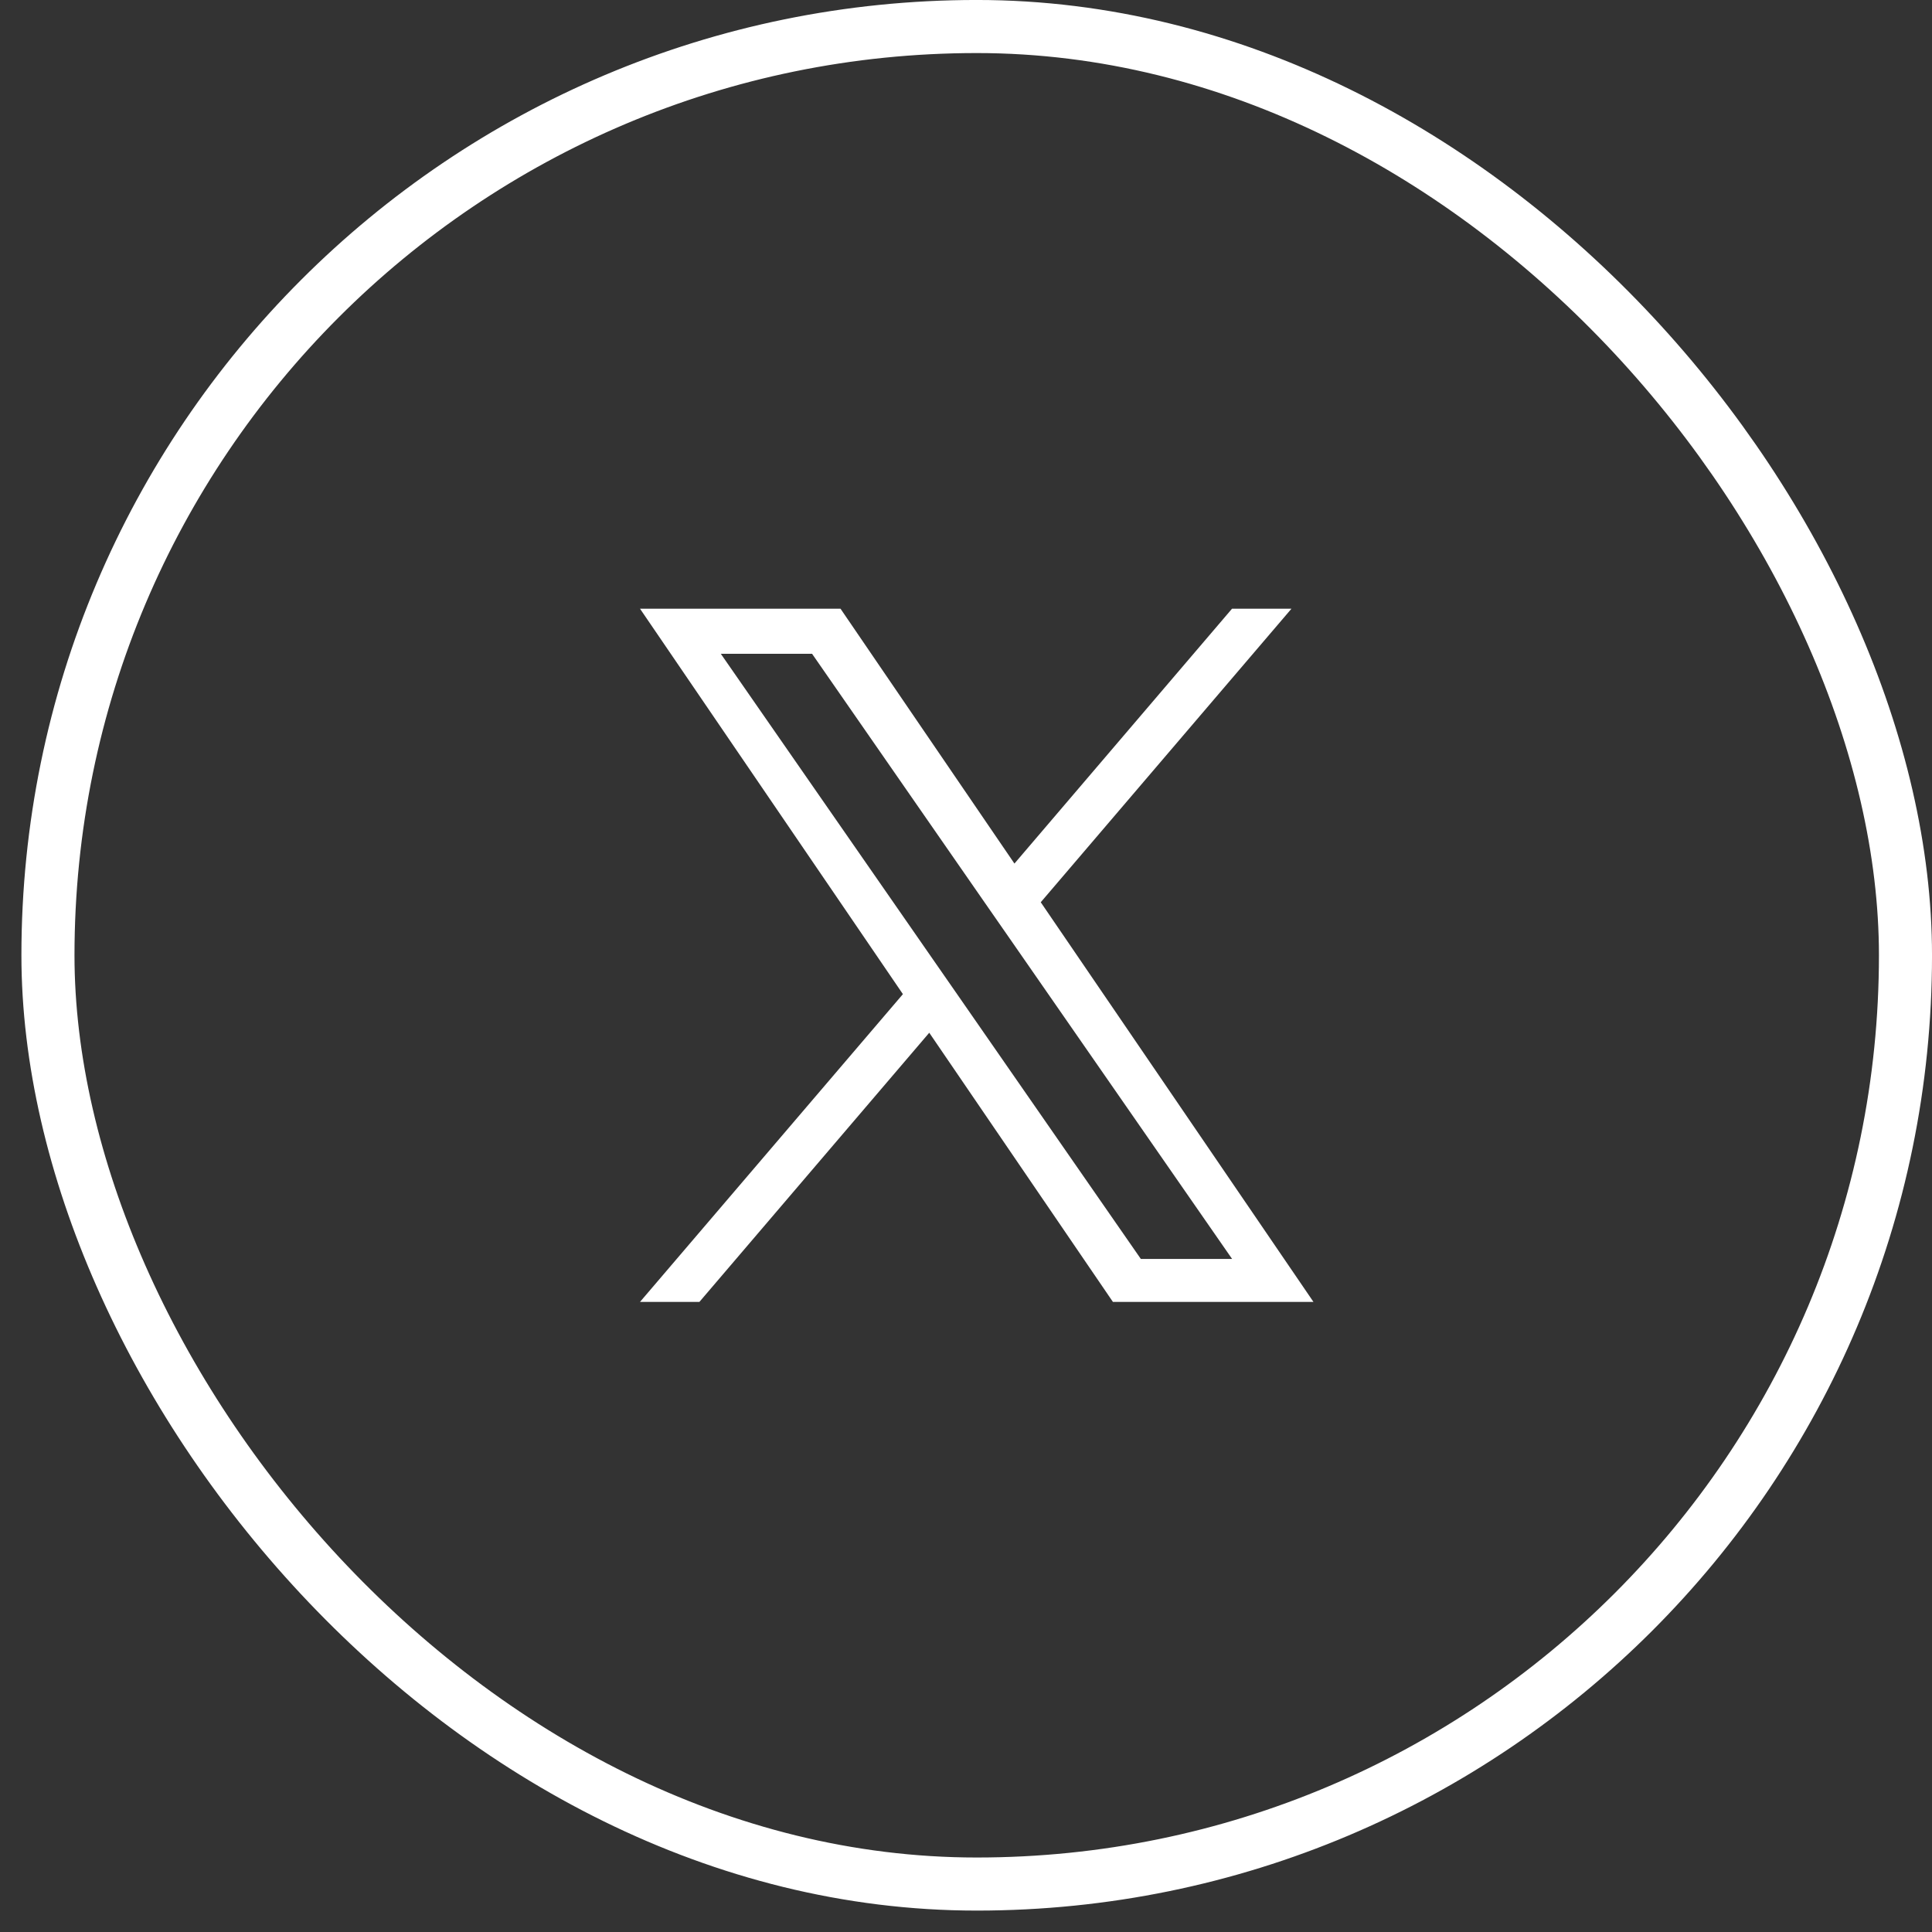
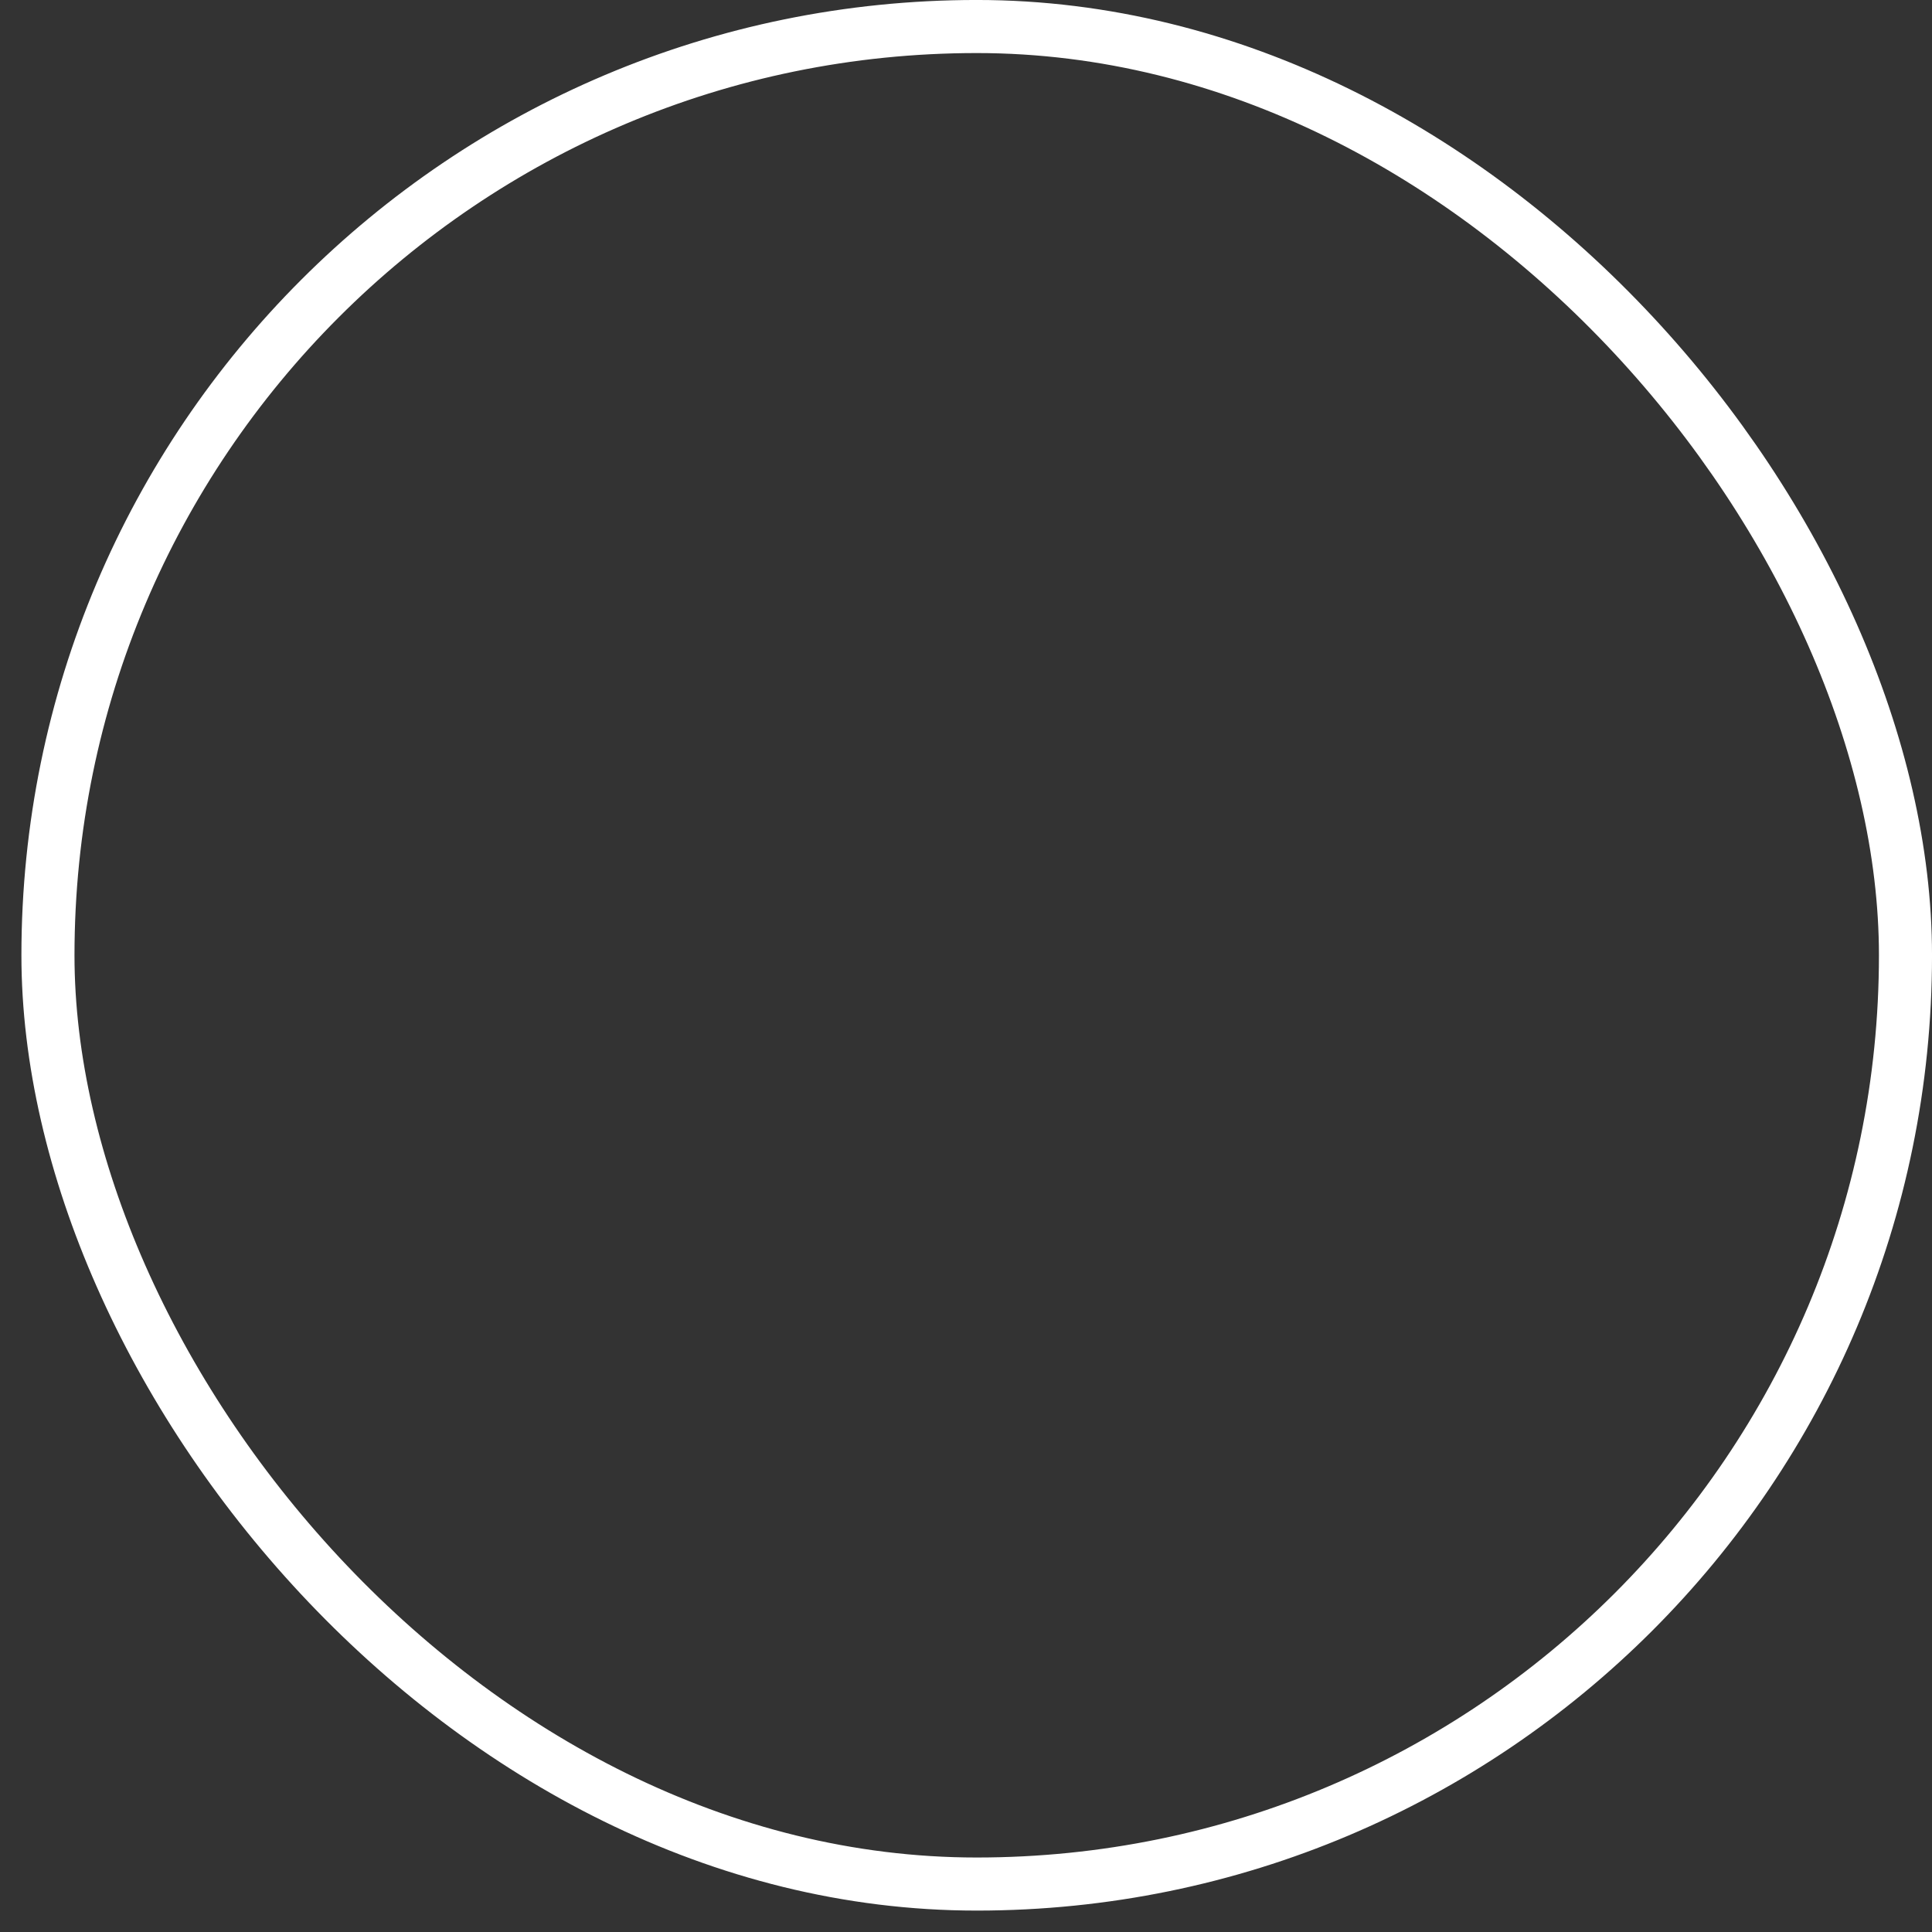
<svg xmlns="http://www.w3.org/2000/svg" width="55" height="55" viewBox="0 0 55 55" fill="none">
  <rect x="0" y="0" width="55" height="55" fill="#333333" stroke="none" />
  <rect x="1.365" y="0.755" width="52.88" height="52.88" rx="26.44" stroke="white" stroke-width="1.511" />
-   <path d="M29.628 25.685L36.765 17.329H35.073L28.879 24.584L23.928 17.329H18.22L25.704 28.301L18.22 37.062H19.911L26.454 29.4L31.682 37.062H37.391L29.628 25.685ZM27.313 28.397L26.554 27.304L20.52 18.612H23.118L27.986 25.627L28.745 26.719L35.075 35.839H32.477L27.313 28.397Z" fill="white" />
</svg>